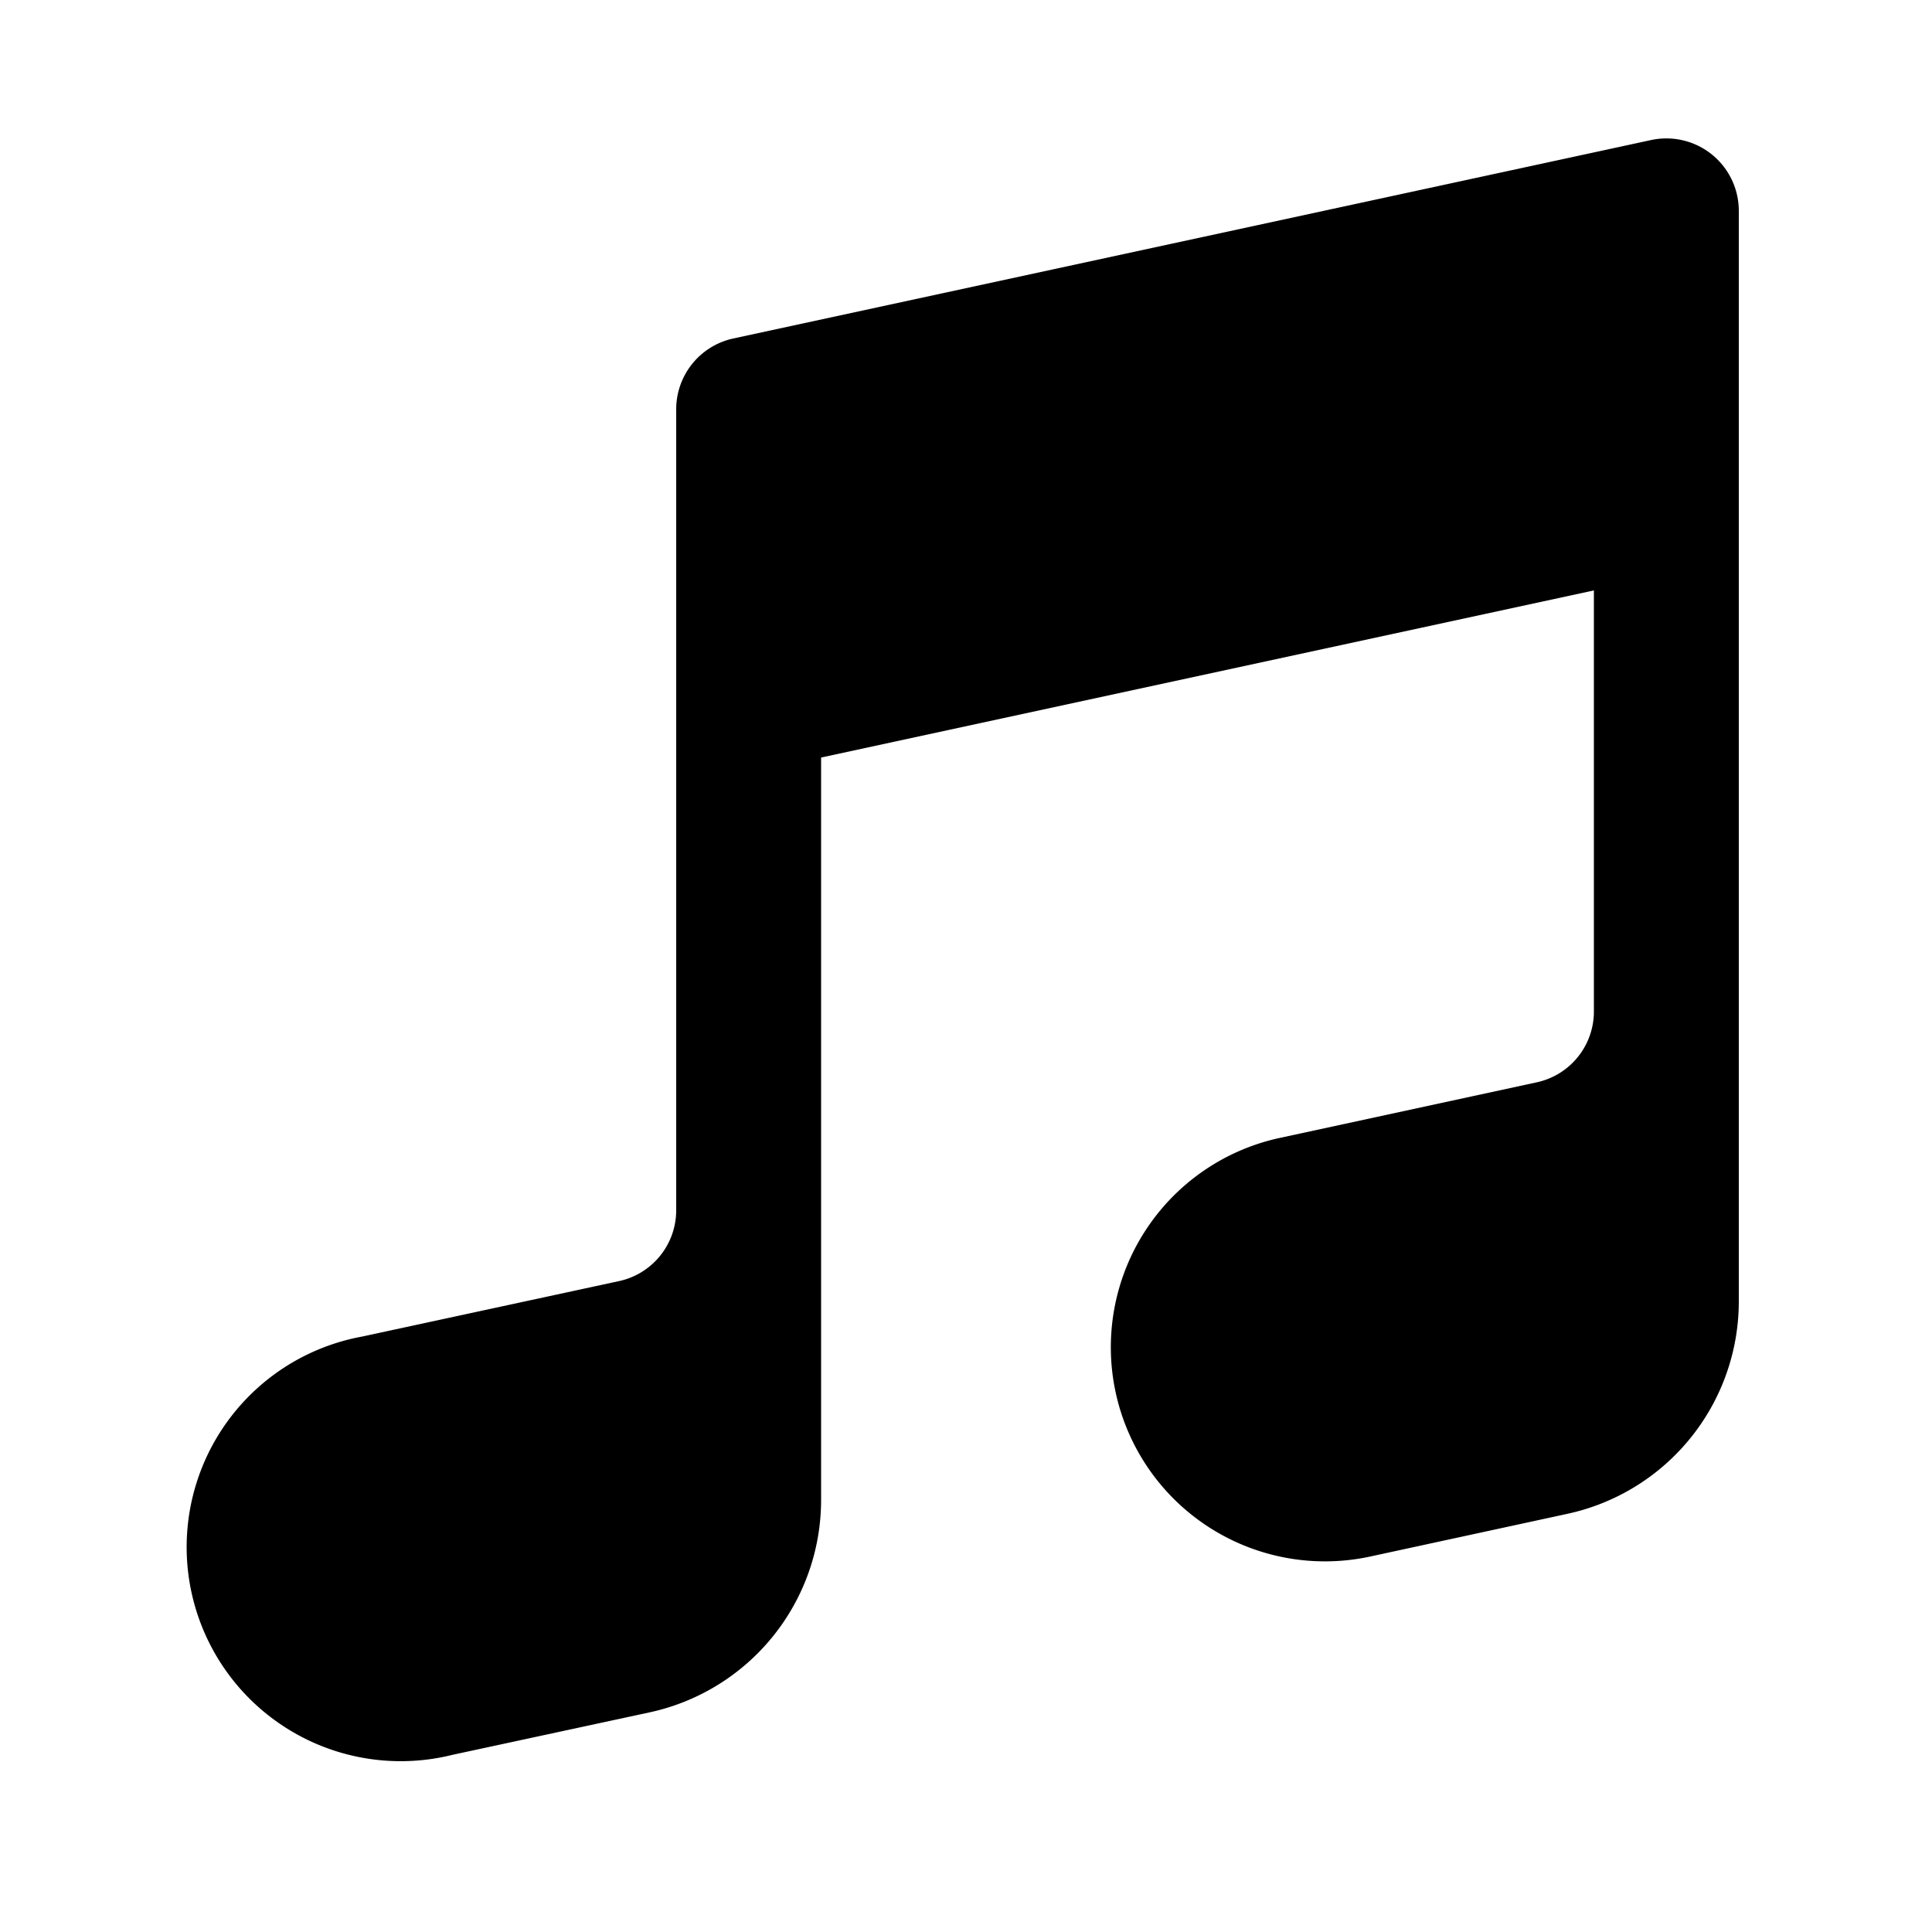
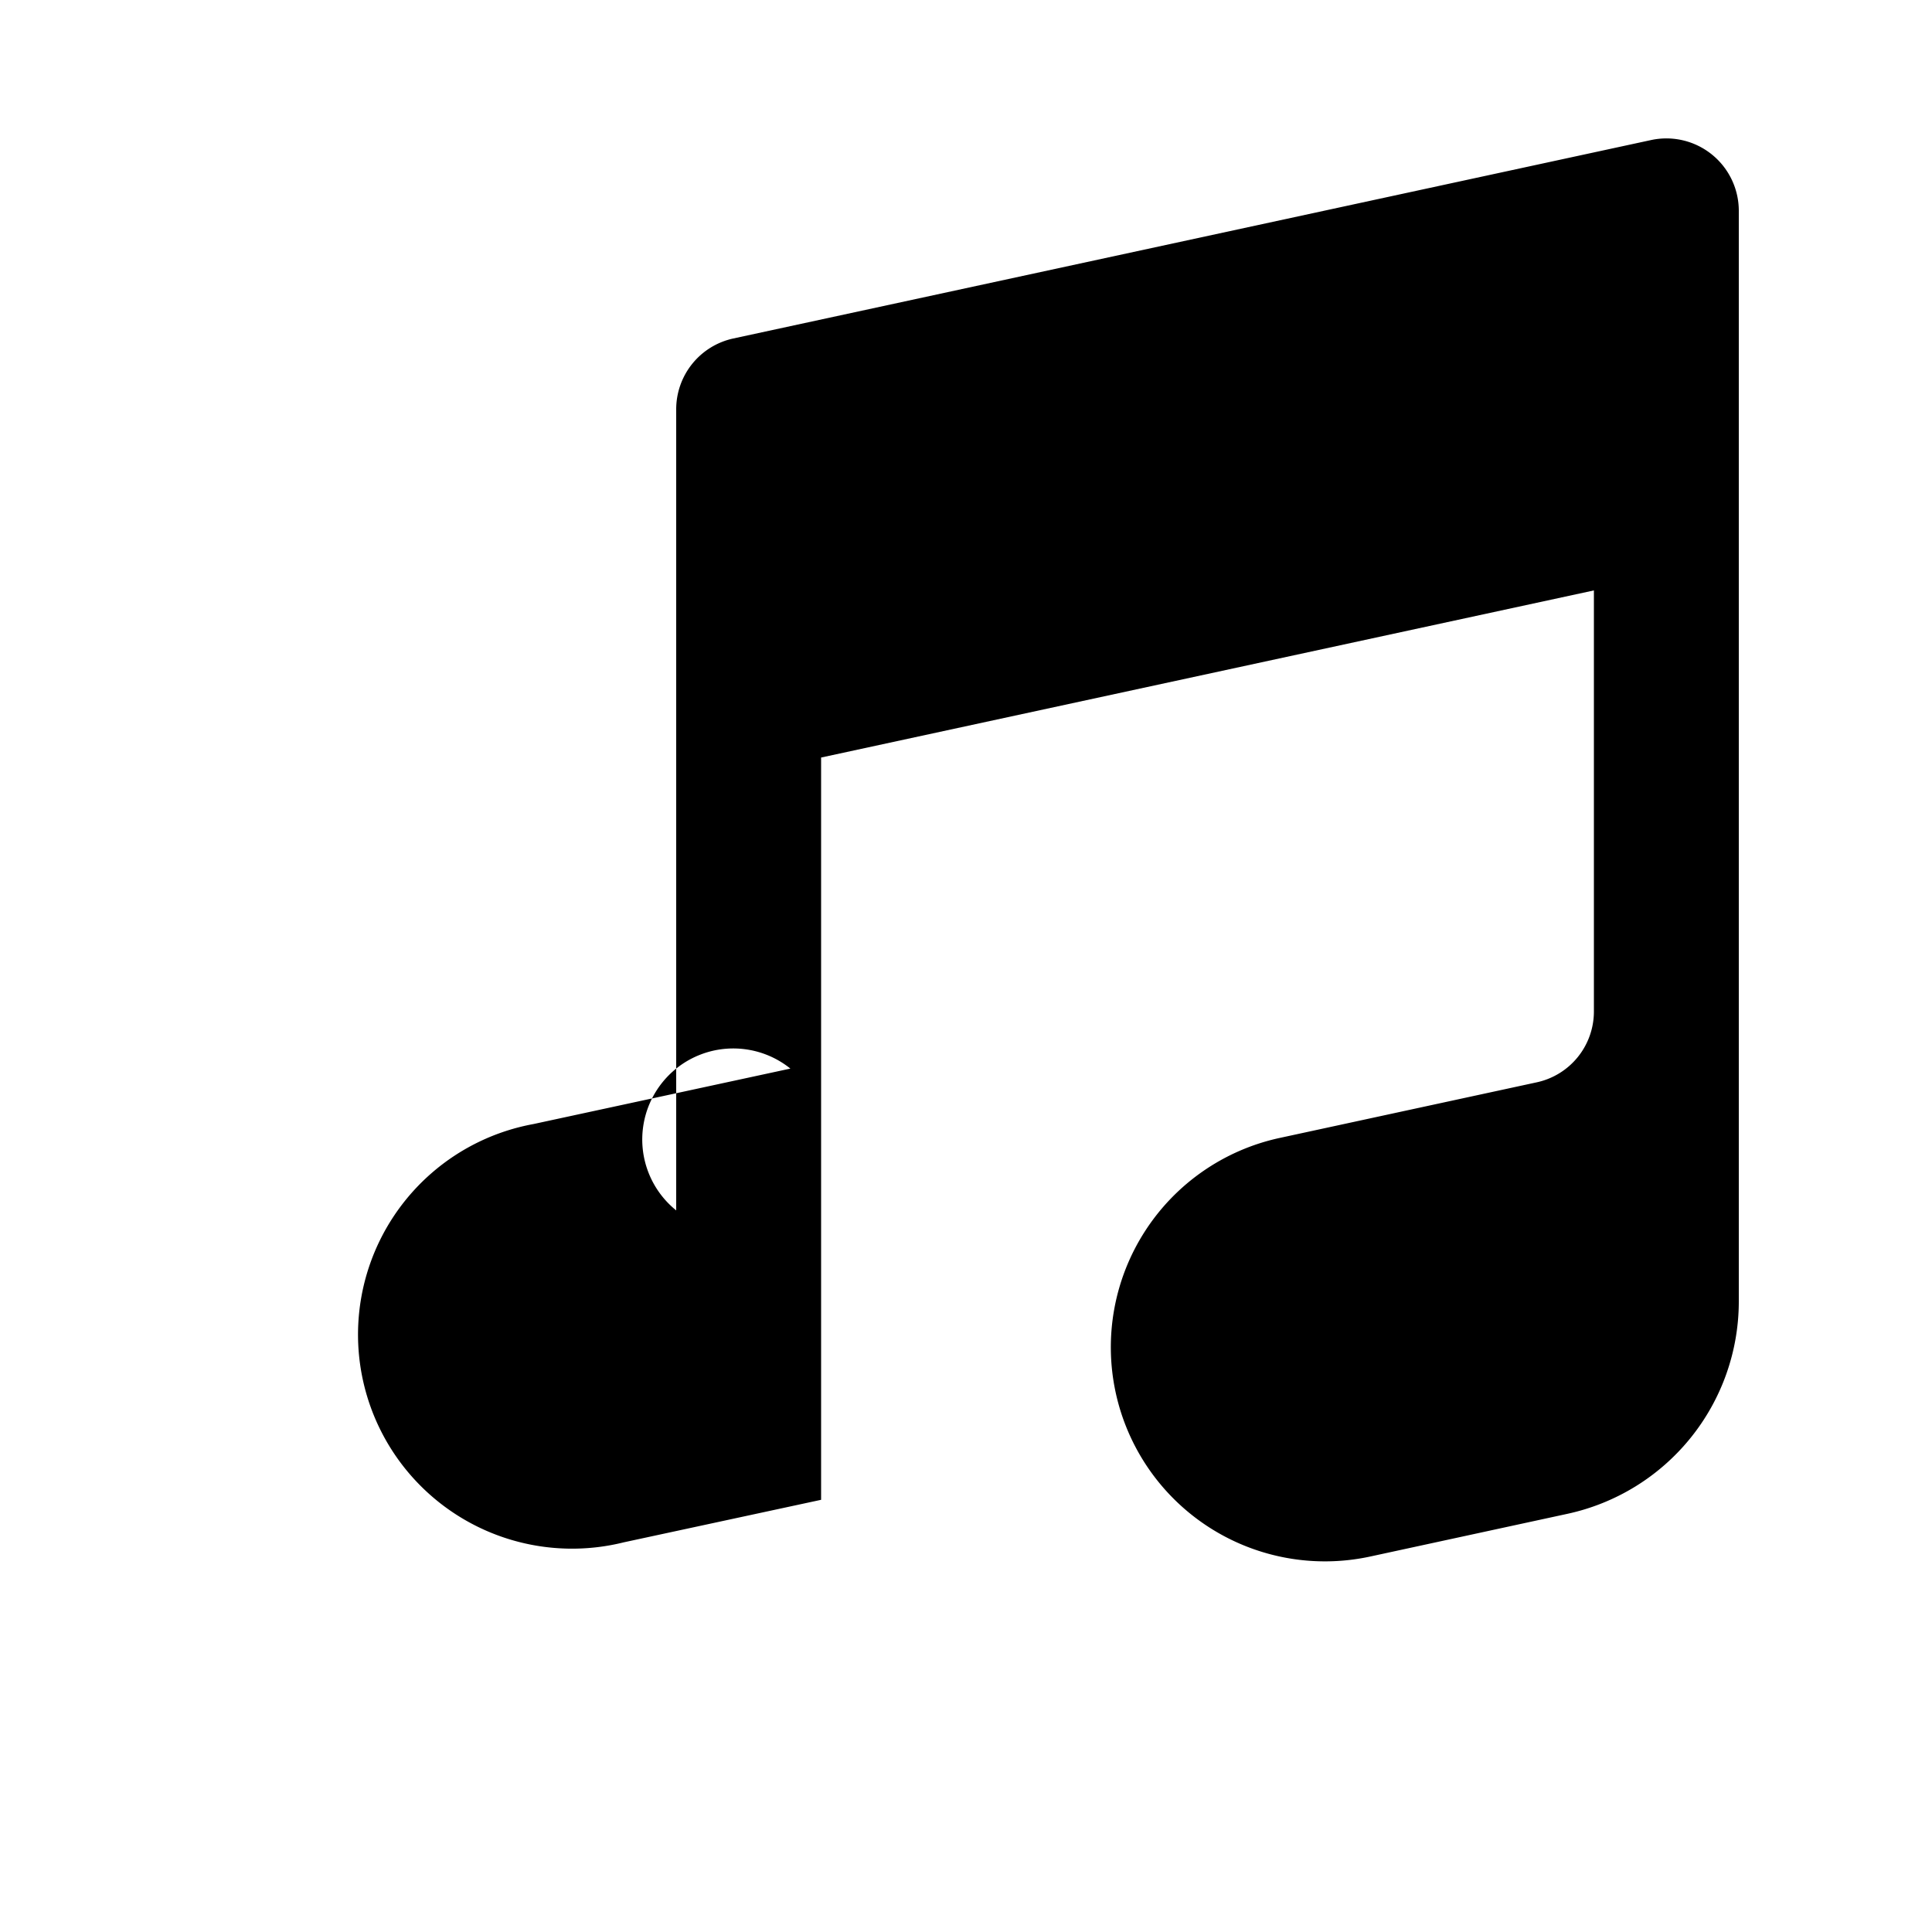
<svg xmlns="http://www.w3.org/2000/svg" viewBox="0 0 20 20" fill="currentColor" aria-hidden="true">
-   <path fill-rule="evenodd" d="M17.721 1.599a.75.75 0 01.279.584v11.29a2.25 2.25 0 01-1.774 2.198l-2.041.442a2.216 2.216 0 01-.938-4.333l2.662-.576a.75.75 0 00.591-.734V6.112l-8 1.73v7.684a2.25 2.25 0 01-1.774 2.2l-2.042.44a2.216 2.216 0 11-.935-4.33l2.659-.574A.75.75 0 007 12.53V4.237a.75.75 0 01.591-.733l9.5-2.054a.75.75 0 01.63.149z" clip-rule="evenodd" />
+   <path fill-rule="evenodd" d="M17.721 1.599a.75.75 0 01.279.584v11.29a2.25 2.25 0 01-1.774 2.198l-2.041.442a2.216 2.216 0 01-.938-4.333l2.662-.576a.75.75 0 00.591-.734V6.112l-8 1.73v7.684l-2.042.44a2.216 2.216 0 11-.935-4.33l2.659-.574A.75.75 0 007 12.53V4.237a.75.75 0 01.591-.733l9.5-2.054a.75.75 0 01.63.149z" clip-rule="evenodd" />
</svg>